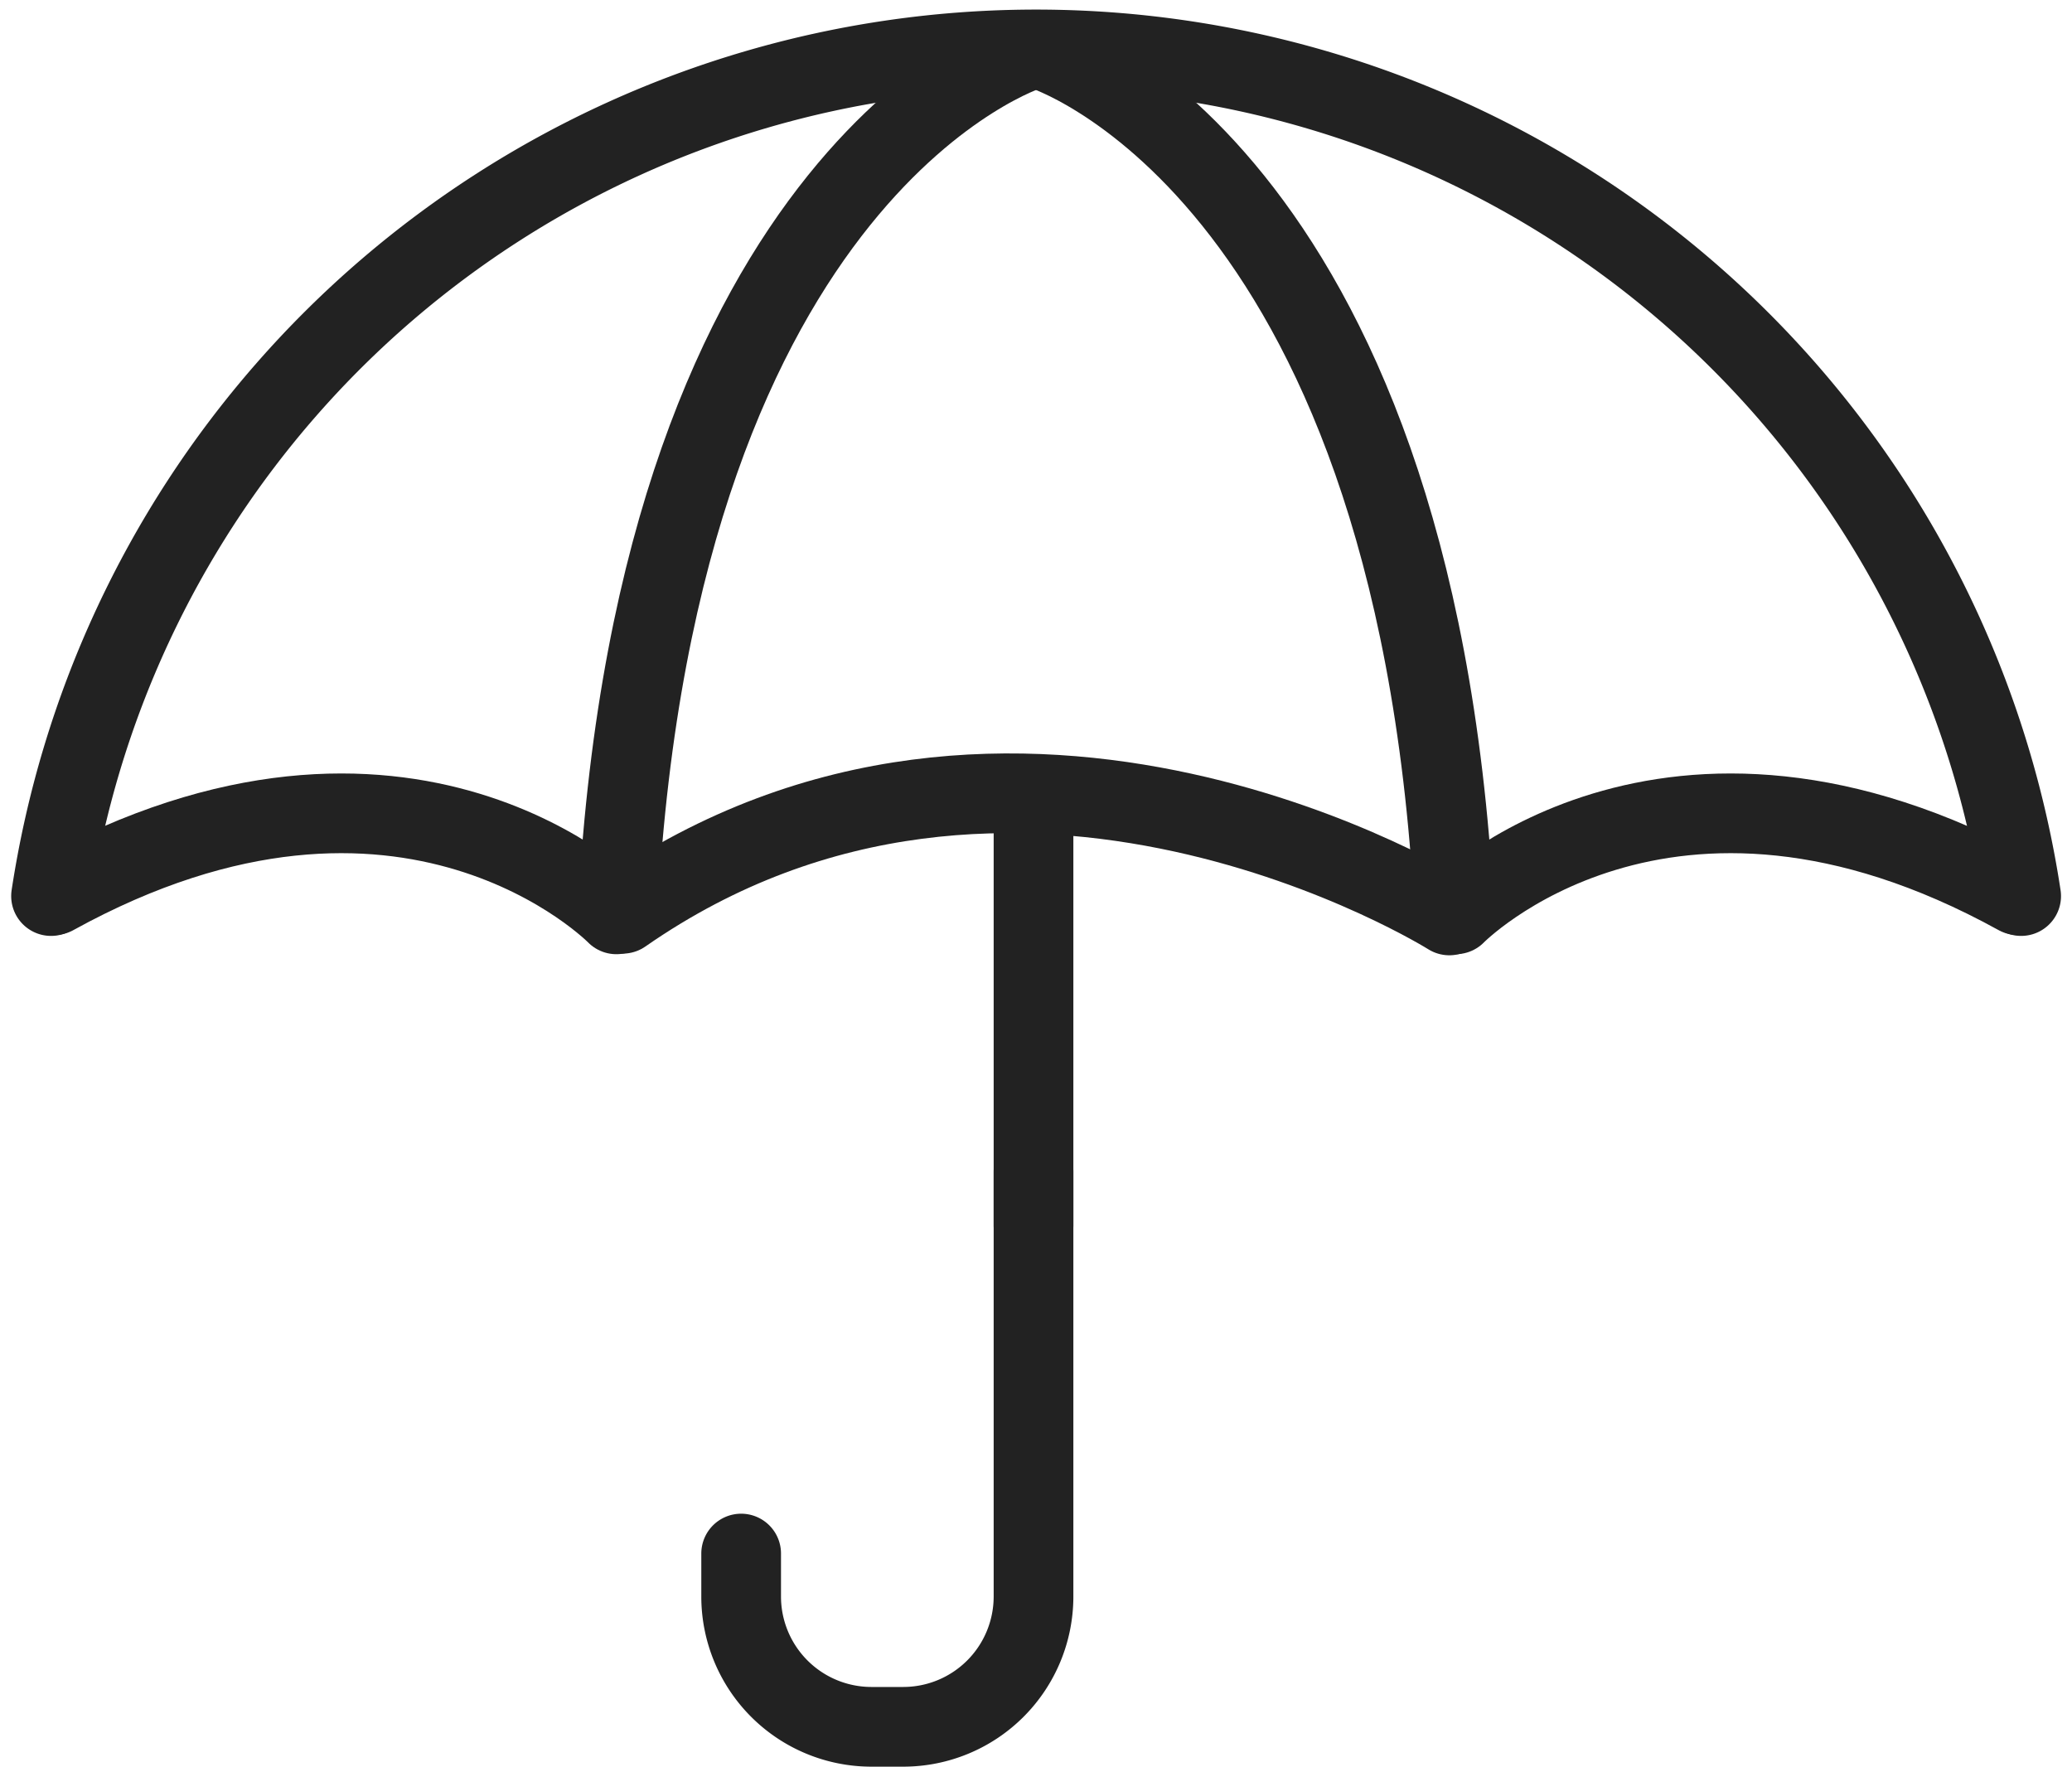
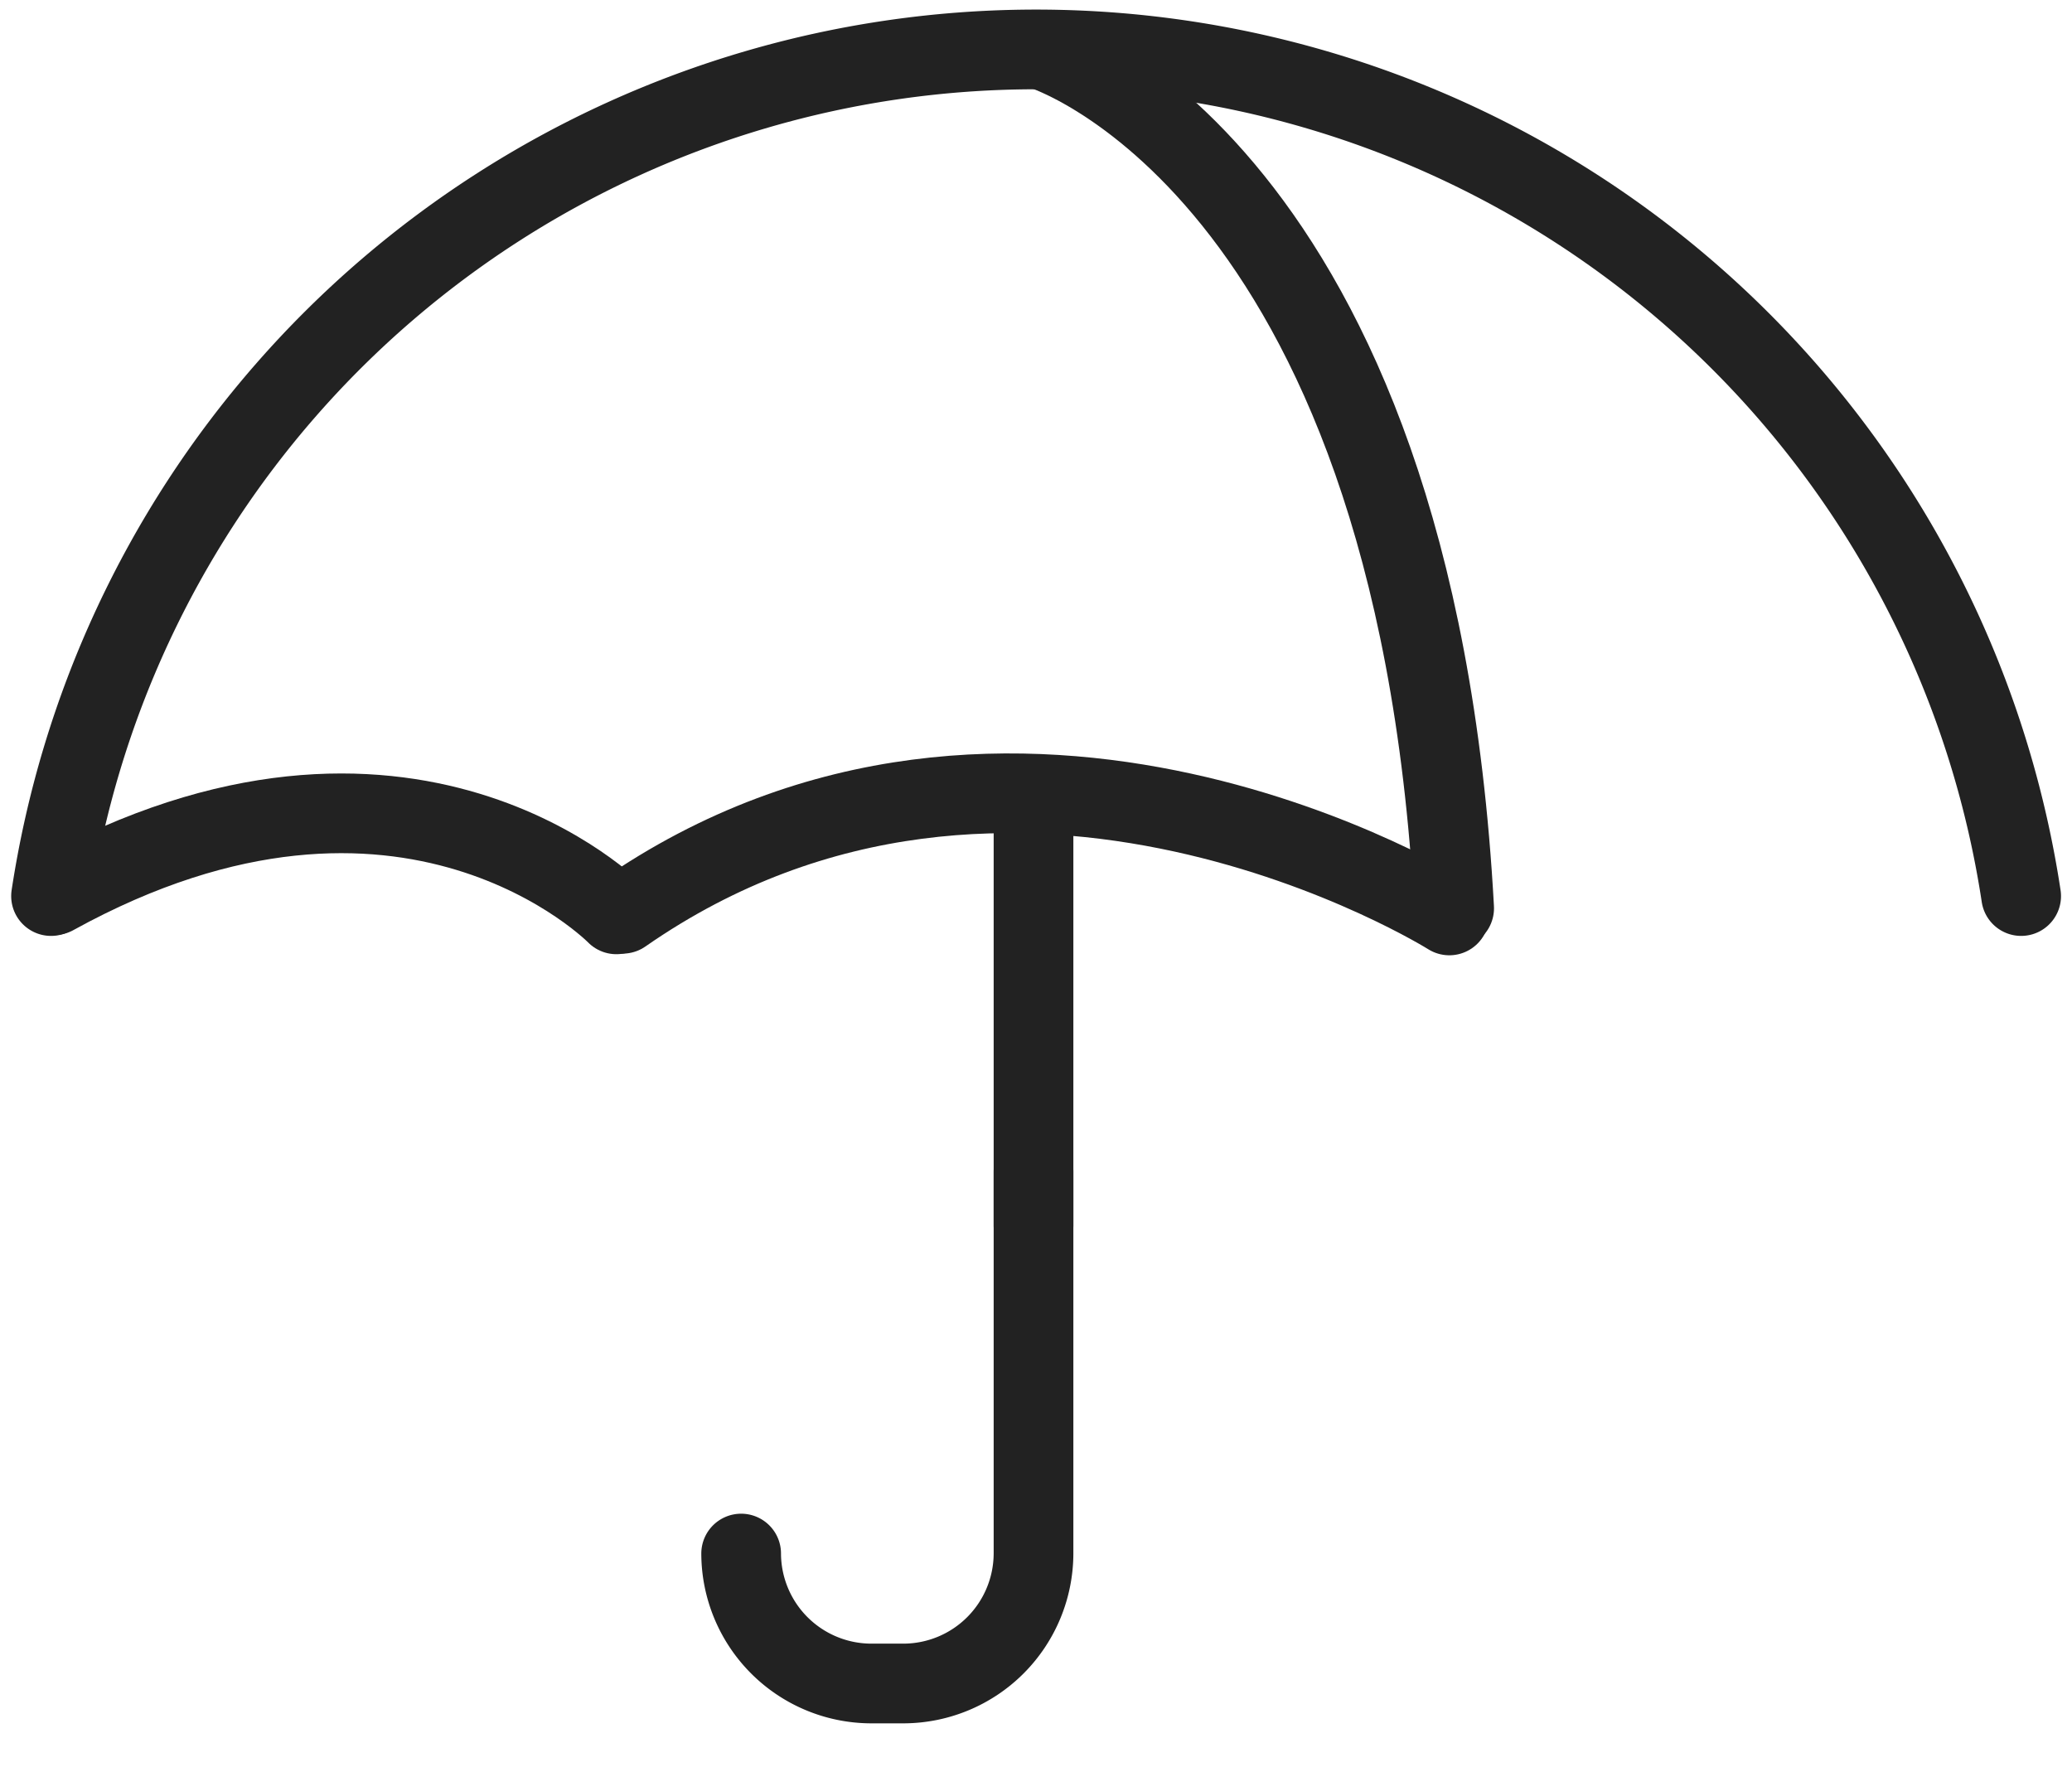
<svg xmlns="http://www.w3.org/2000/svg" width="64.996" height="55.418" viewBox="0 0 64.996 55.418">
  <defs>
    <style>
      .cls-1 {
        fill: none;
        stroke: #222;
        stroke-linecap: round;
        stroke-miterlimit: 10;
        stroke-width: 2.5px;
      }
    </style>
  </defs>
  <g id="insurance" transform="translate(-1615.087 -175.556)">
    <g id="Group_2949" data-name="Group 2949" transform="translate(1616.688 177.12)">
      <path id="Path_70854" data-name="Path 70854" class="cls-1" d="M1616.688,203.664a31.255,31.255,0,0,1,61.8,0" transform="translate(-1616.688 -177.12)" />
    </g>
    <path id="Path_70855" data-name="Path 70855" class="cls-1" d="M1666.548,212.071s-13.661-8.587-25.932-.052" transform="translate(-5.997 -7.799)" />
    <g id="Group_2950" data-name="Group 2950" transform="translate(1616.785 201.07)">
      <path id="Path_70856" data-name="Path 70856" class="cls-1" d="M1634.455,212.248s-6.554-6.712-17.637-.6" transform="translate(-1616.818 -209.08)" />
-       <path id="Path_70857" data-name="Path 70857" class="cls-1" d="M1675.484,212.248s6.554-6.712,17.636-.6" transform="translate(-1631.521 -209.08)" />
    </g>
    <g id="Group_2951" data-name="Group 2951" transform="translate(1634.468 177.12)">
-       <path id="Path_70858" data-name="Path 70858" class="cls-1" d="M1653.332,177.12s-11.643,3.616-12.917,26.927" transform="translate(-1640.415 -177.12)" />
      <path id="Path_70859" data-name="Path 70859" class="cls-1" d="M1658.185,177.12s11.644,3.616,12.918,26.927" transform="translate(-1644.869 -177.12)" />
    </g>
-     <path id="Path_70860" data-name="Path 70860" class="cls-1" d="M1645.576,236.058v1.359a4.088,4.088,0,0,0,4.076,4.076h1.019a4.087,4.087,0,0,0,4.076-4.076V224.081" transform="translate(-7.24 -11.769)" />
+     <path id="Path_70860" data-name="Path 70860" class="cls-1" d="M1645.576,236.058a4.088,4.088,0,0,0,4.076,4.076h1.019a4.087,4.087,0,0,0,4.076-4.076V224.081" transform="translate(-7.24 -11.769)" />
    <line id="Line_525" data-name="Line 525" class="cls-1" y1="12.538" transform="translate(1647.507 201.472)" />
  </g>
</svg>